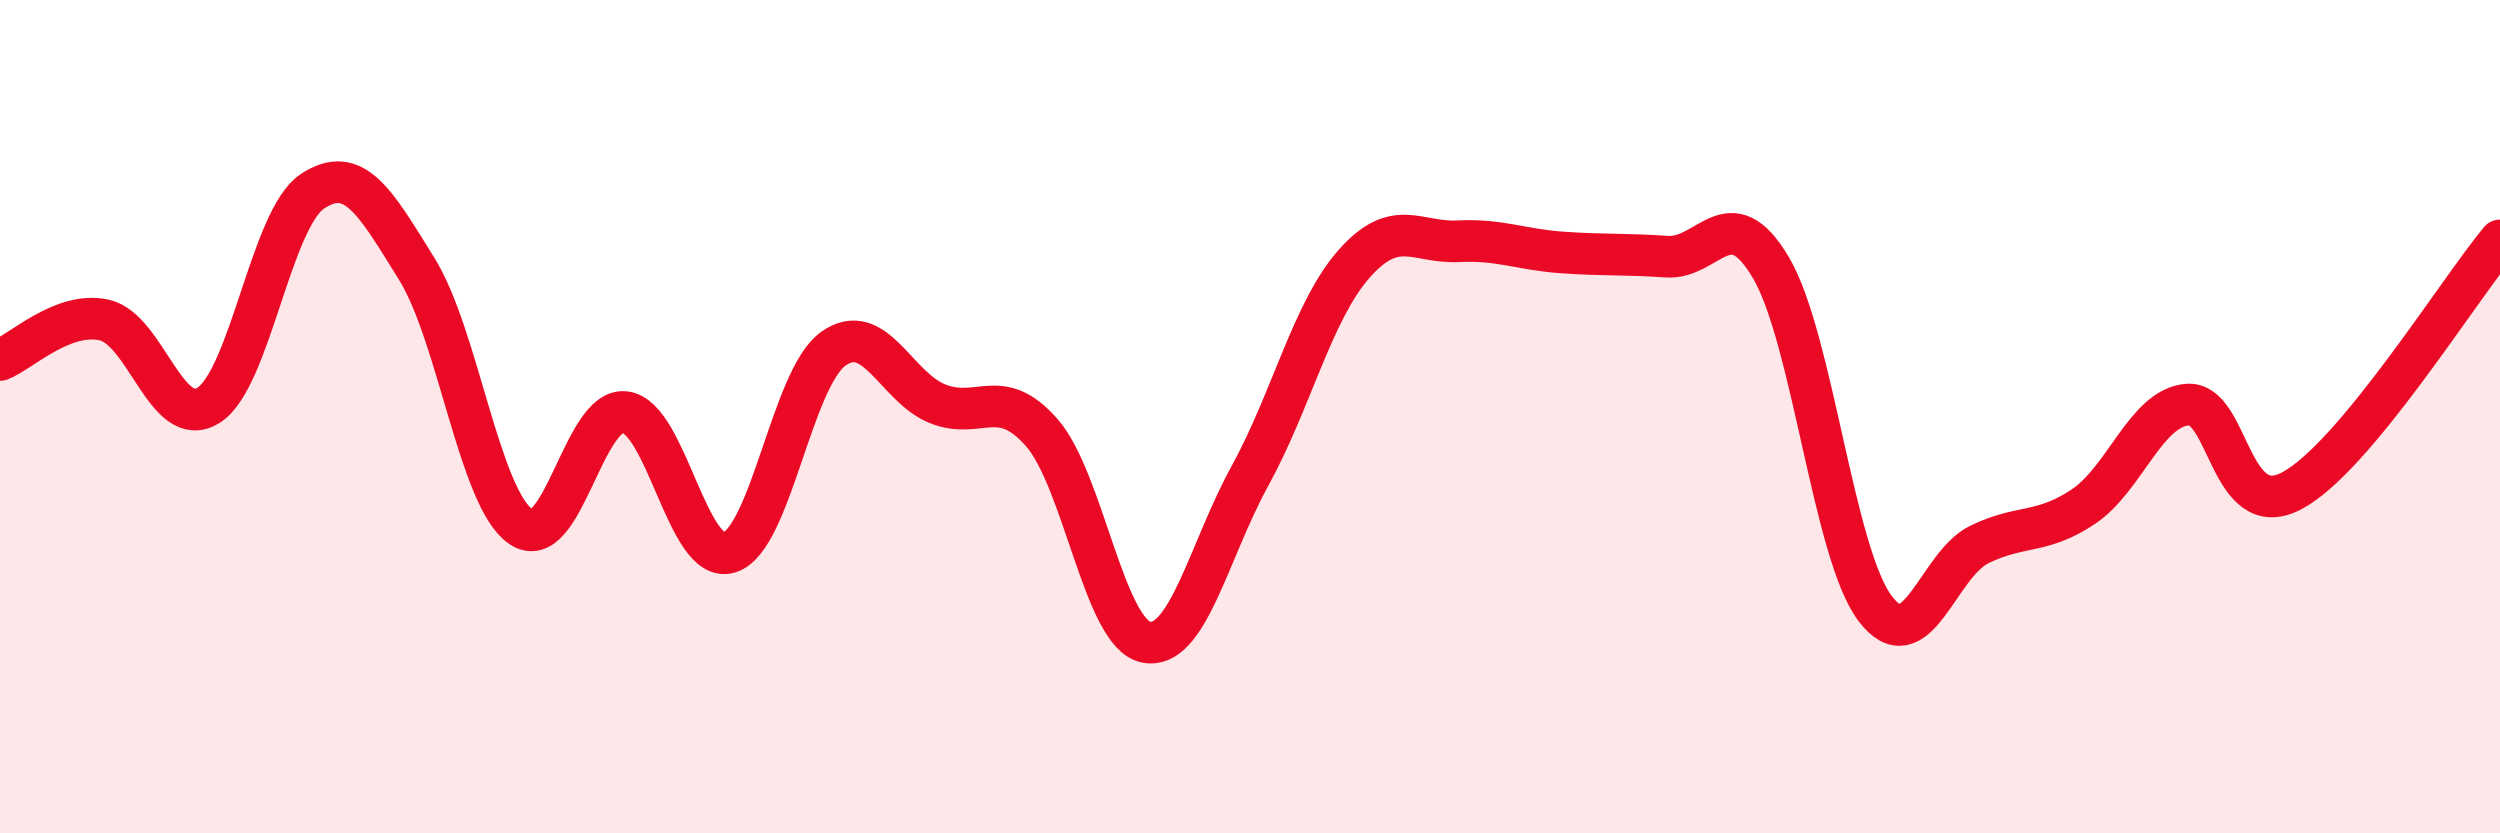
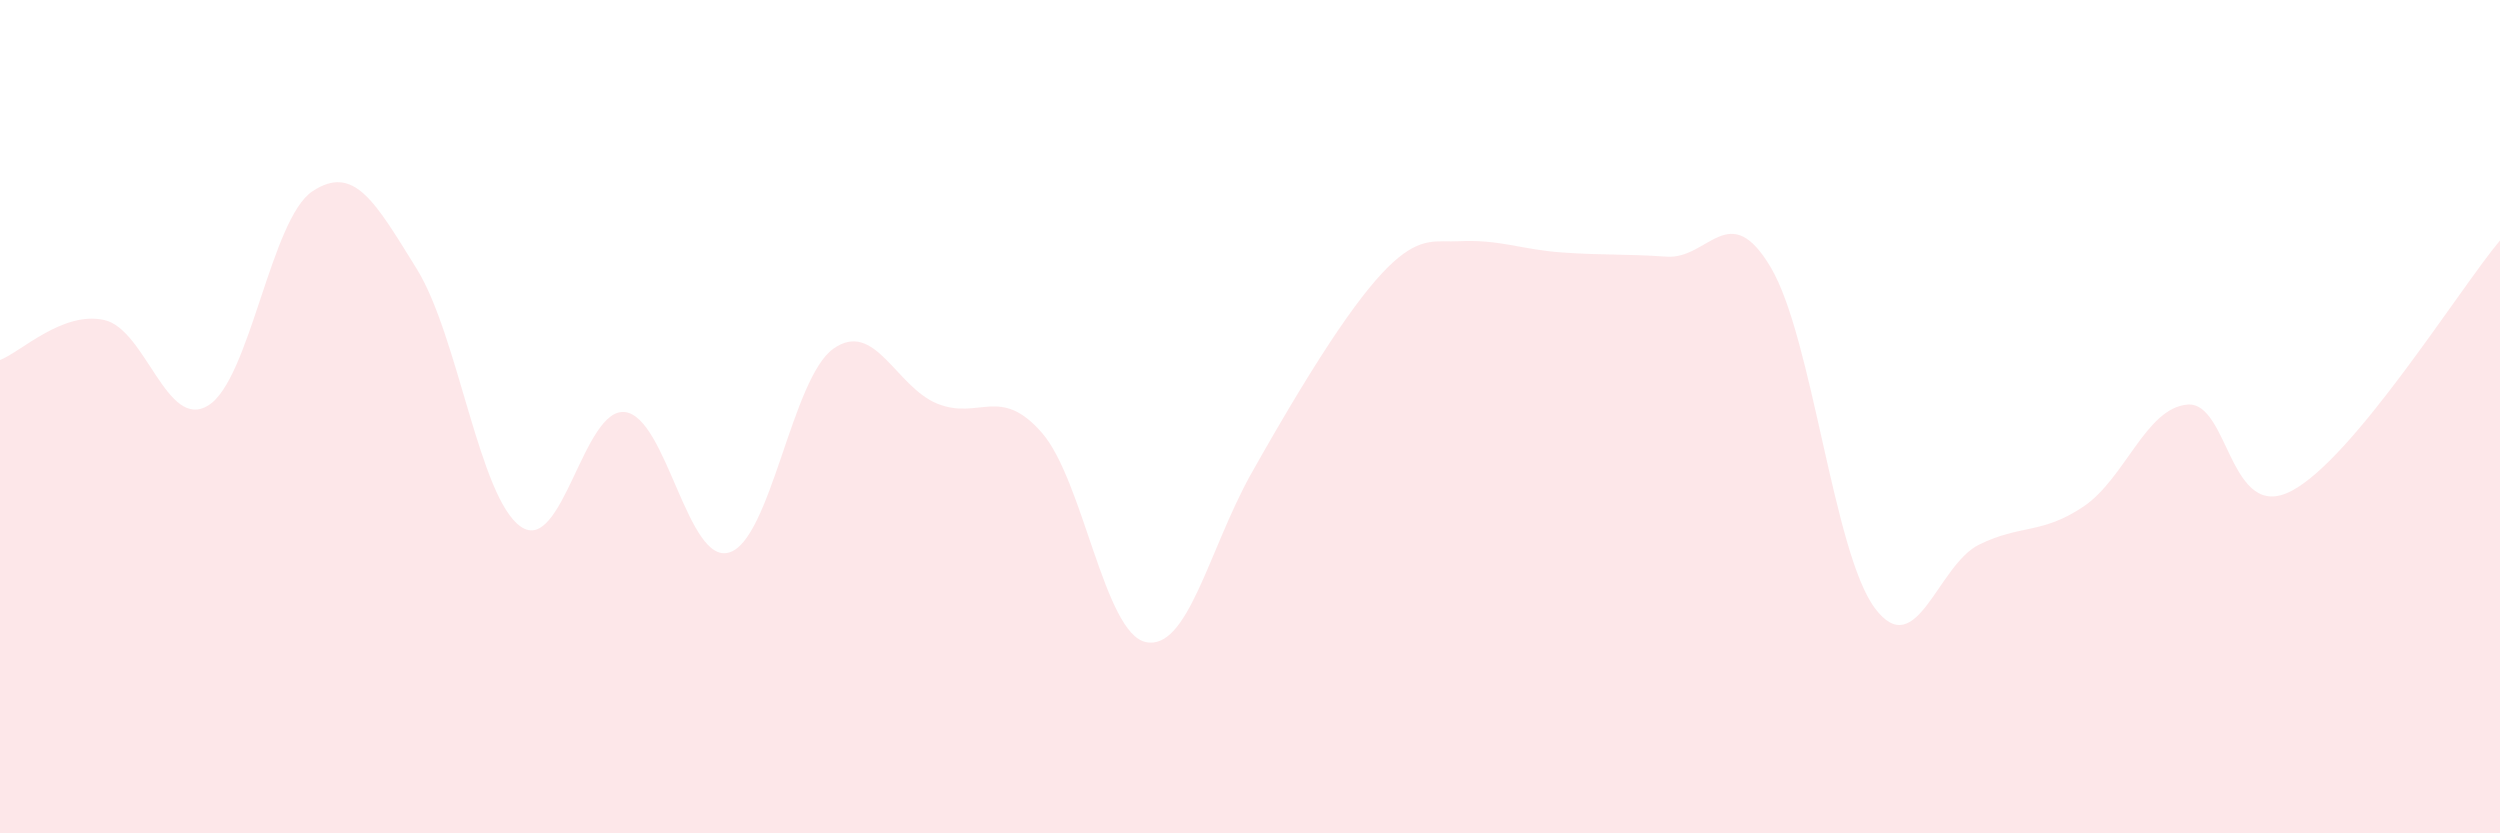
<svg xmlns="http://www.w3.org/2000/svg" width="60" height="20" viewBox="0 0 60 20">
-   <path d="M 0,8.64 C 0.5,8.45 1.5,7.46 2.5,7.68 C 3.5,7.9 4,10.35 5,9.73 C 6,9.11 6.5,5.25 7.5,4.59 C 8.5,3.93 9,4.84 10,6.45 C 11,8.06 11.5,11.95 12.5,12.64 C 13.5,13.33 14,9.77 15,9.89 C 16,10.01 16.5,13.56 17.5,13.26 C 18.5,12.96 19,9.08 20,8.37 C 21,7.66 21.5,9.29 22.5,9.69 C 23.5,10.09 24,9.24 25,10.38 C 26,11.52 26.5,15.2 27.5,15.41 C 28.5,15.62 29,13.24 30,11.42 C 31,9.6 31.5,7.46 32.5,6.33 C 33.5,5.2 34,5.84 35,5.79 C 36,5.74 36.5,5.99 37.5,6.06 C 38.5,6.13 39,6.09 40,6.16 C 41,6.23 41.5,4.73 42.5,6.42 C 43.5,8.11 44,13.27 45,14.6 C 46,15.93 46.5,13.56 47.5,13.07 C 48.5,12.58 49,12.83 50,12.16 C 51,11.49 51.5,9.79 52.5,9.71 C 53.5,9.63 53.5,12.57 55,11.78 C 56.5,10.99 59,6.97 60,5.77L60 20L0 20Z" fill="#EB0A25" opacity="0.1" stroke-linecap="round" stroke-linejoin="round" />
-   <path d="M 0,8.64 C 0.5,8.45 1.5,7.46 2.5,7.68 C 3.5,7.9 4,10.35 5,9.73 C 6,9.11 6.5,5.25 7.5,4.59 C 8.5,3.93 9,4.84 10,6.45 C 11,8.06 11.5,11.95 12.5,12.64 C 13.5,13.33 14,9.77 15,9.89 C 16,10.01 16.5,13.56 17.5,13.26 C 18.5,12.96 19,9.08 20,8.37 C 21,7.66 21.5,9.29 22.5,9.69 C 23.5,10.09 24,9.24 25,10.38 C 26,11.52 26.5,15.2 27.5,15.41 C 28.5,15.62 29,13.24 30,11.42 C 31,9.6 31.5,7.46 32.5,6.33 C 33.5,5.2 34,5.84 35,5.79 C 36,5.74 36.5,5.99 37.5,6.06 C 38.5,6.13 39,6.09 40,6.16 C 41,6.23 41.5,4.73 42.5,6.42 C 43.5,8.11 44,13.27 45,14.6 C 46,15.93 46.5,13.56 47.5,13.07 C 48.5,12.58 49,12.83 50,12.16 C 51,11.49 51.5,9.79 52.5,9.71 C 53.5,9.63 53.5,12.57 55,11.78 C 56.5,10.99 59,6.97 60,5.77" stroke="#EB0A25" stroke-width="1" fill="none" stroke-linecap="round" stroke-linejoin="round" />
+   <path d="M 0,8.64 C 0.5,8.45 1.5,7.46 2.5,7.68 C 3.5,7.9 4,10.35 5,9.73 C 6,9.11 6.5,5.25 7.5,4.59 C 8.5,3.93 9,4.84 10,6.45 C 11,8.06 11.5,11.95 12.5,12.64 C 13.5,13.33 14,9.77 15,9.89 C 16,10.01 16.5,13.56 17.5,13.26 C 18.5,12.96 19,9.08 20,8.37 C 21,7.66 21.5,9.29 22.5,9.69 C 23.5,10.09 24,9.24 25,10.38 C 26,11.52 26.5,15.2 27.5,15.41 C 28.5,15.62 29,13.24 30,11.42 C 33.5,5.2 34,5.84 35,5.79 C 36,5.74 36.5,5.99 37.5,6.06 C 38.5,6.13 39,6.09 40,6.16 C 41,6.23 41.5,4.73 42.5,6.42 C 43.5,8.11 44,13.27 45,14.6 C 46,15.93 46.5,13.56 47.5,13.07 C 48.5,12.58 49,12.83 50,12.16 C 51,11.49 51.5,9.79 52.5,9.71 C 53.5,9.63 53.5,12.57 55,11.78 C 56.5,10.99 59,6.97 60,5.77L60 20L0 20Z" fill="#EB0A25" opacity="0.1" stroke-linecap="round" stroke-linejoin="round" />
</svg>